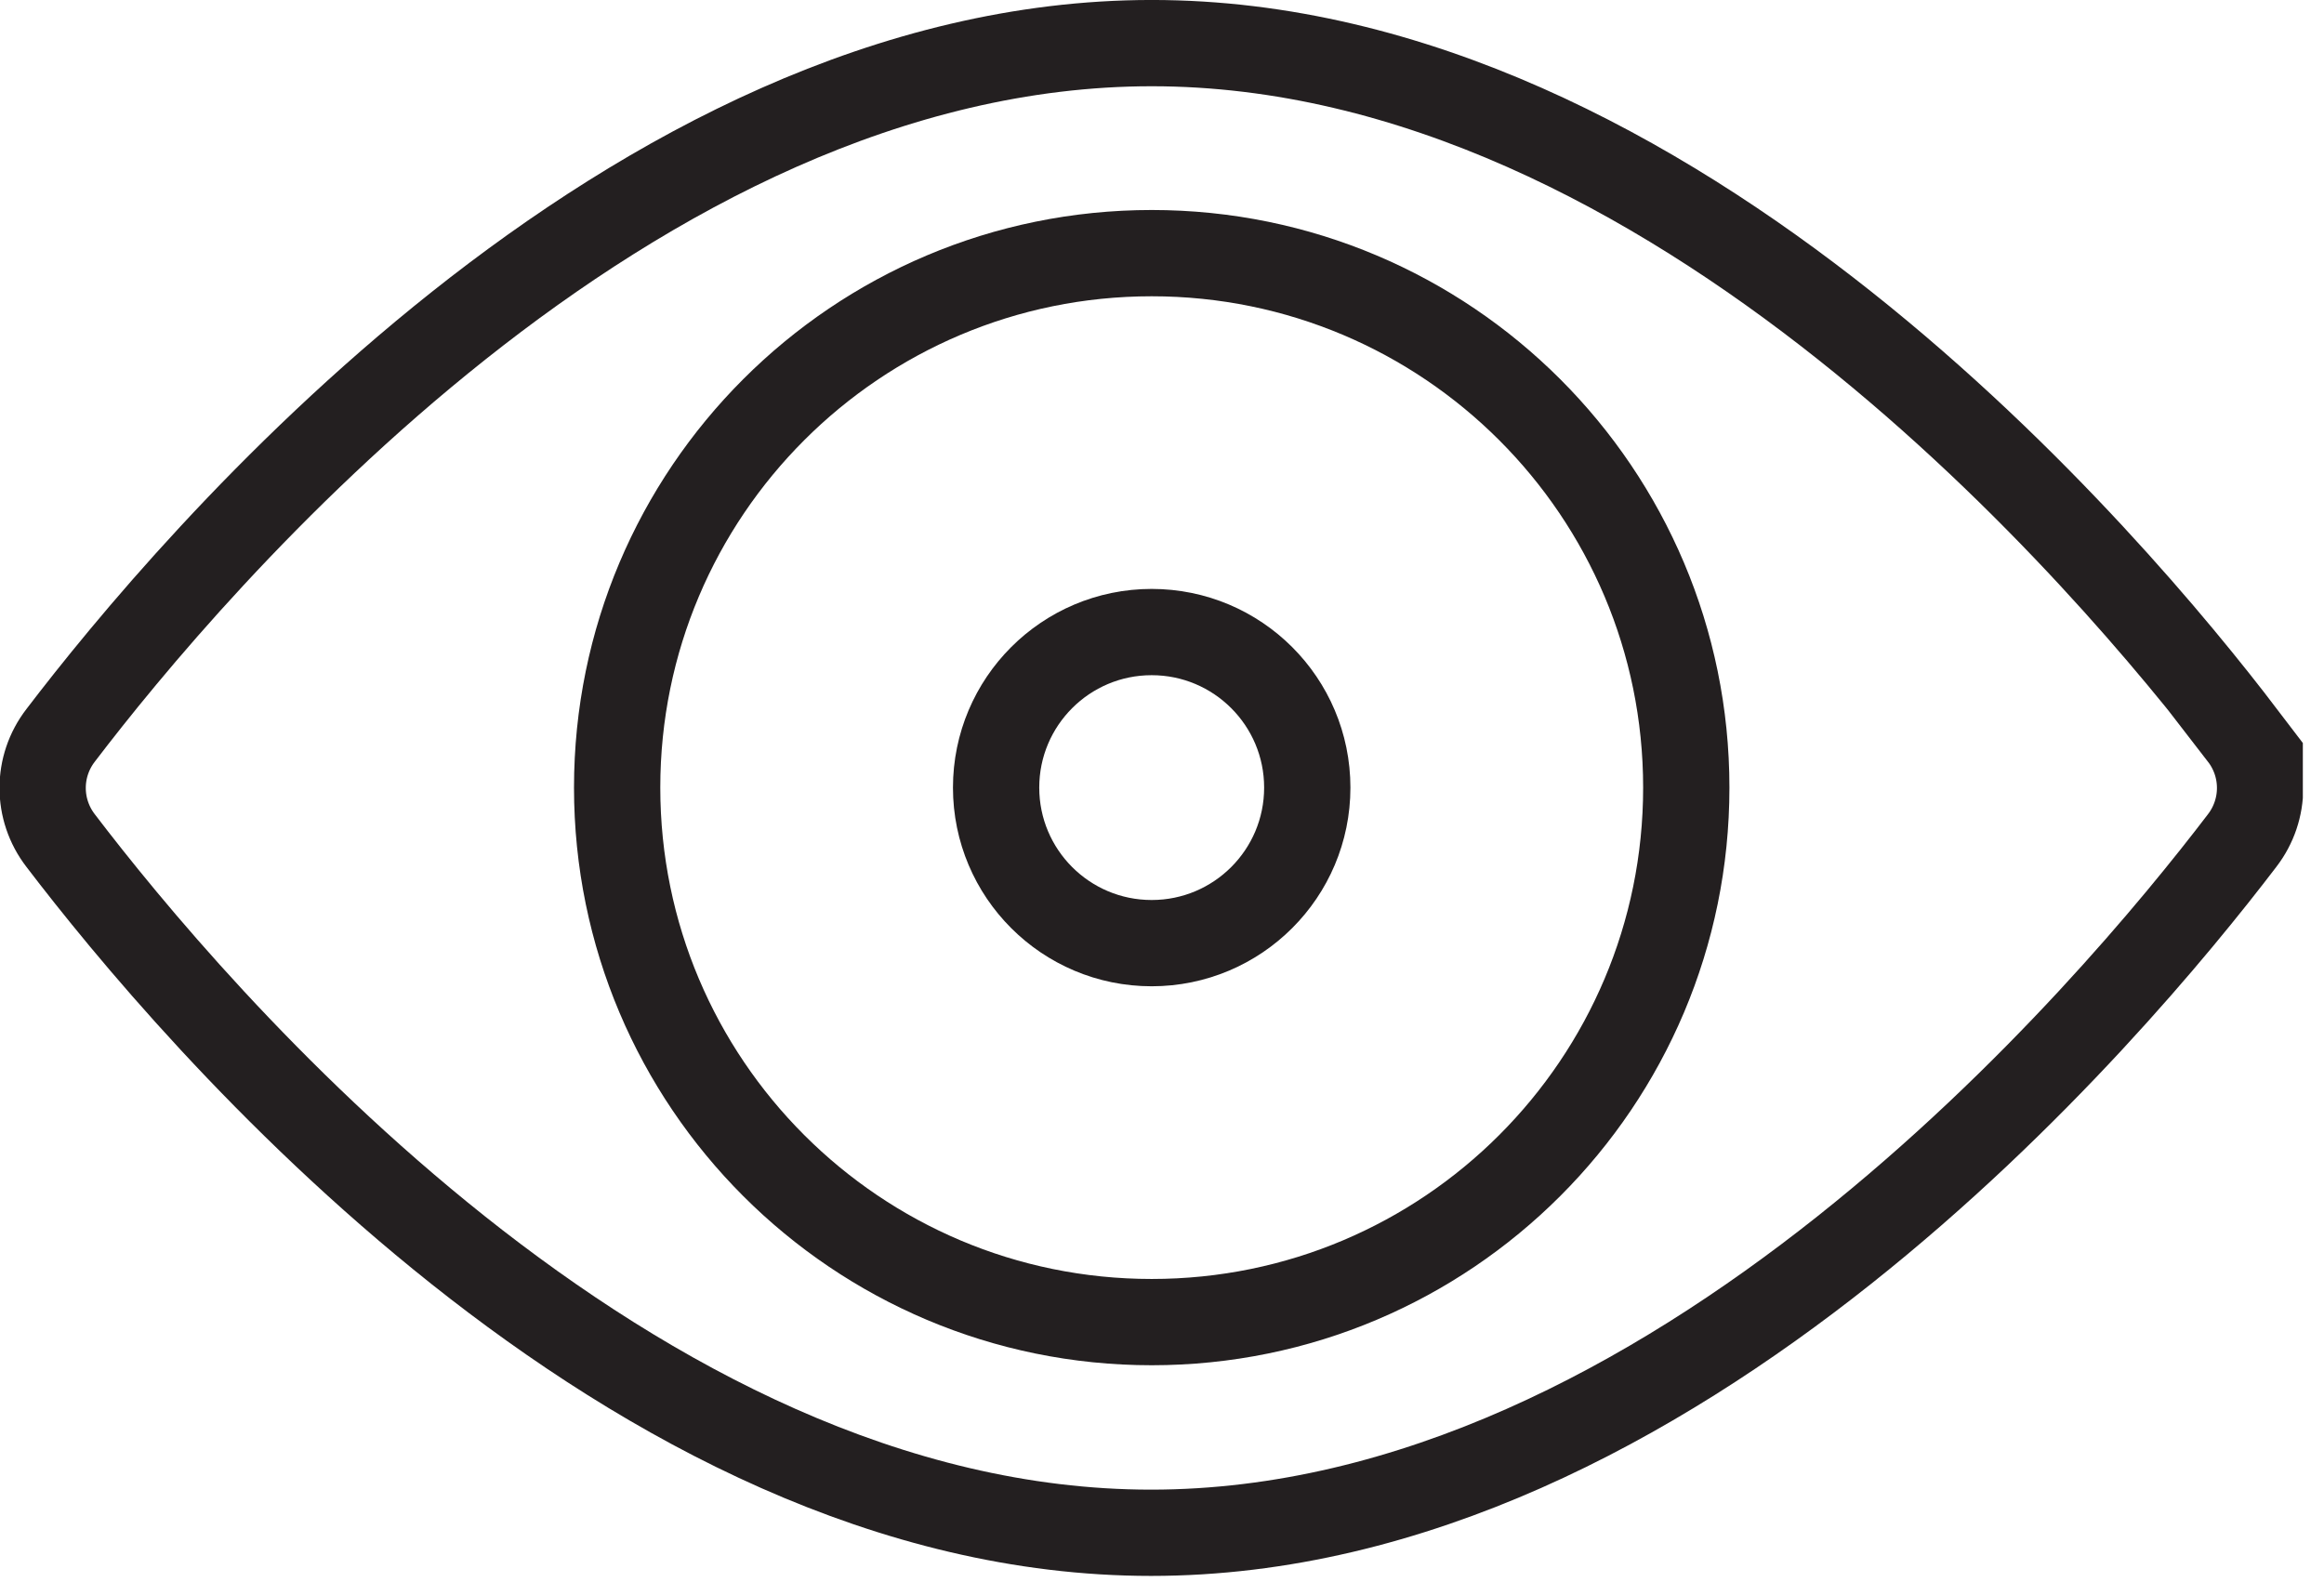
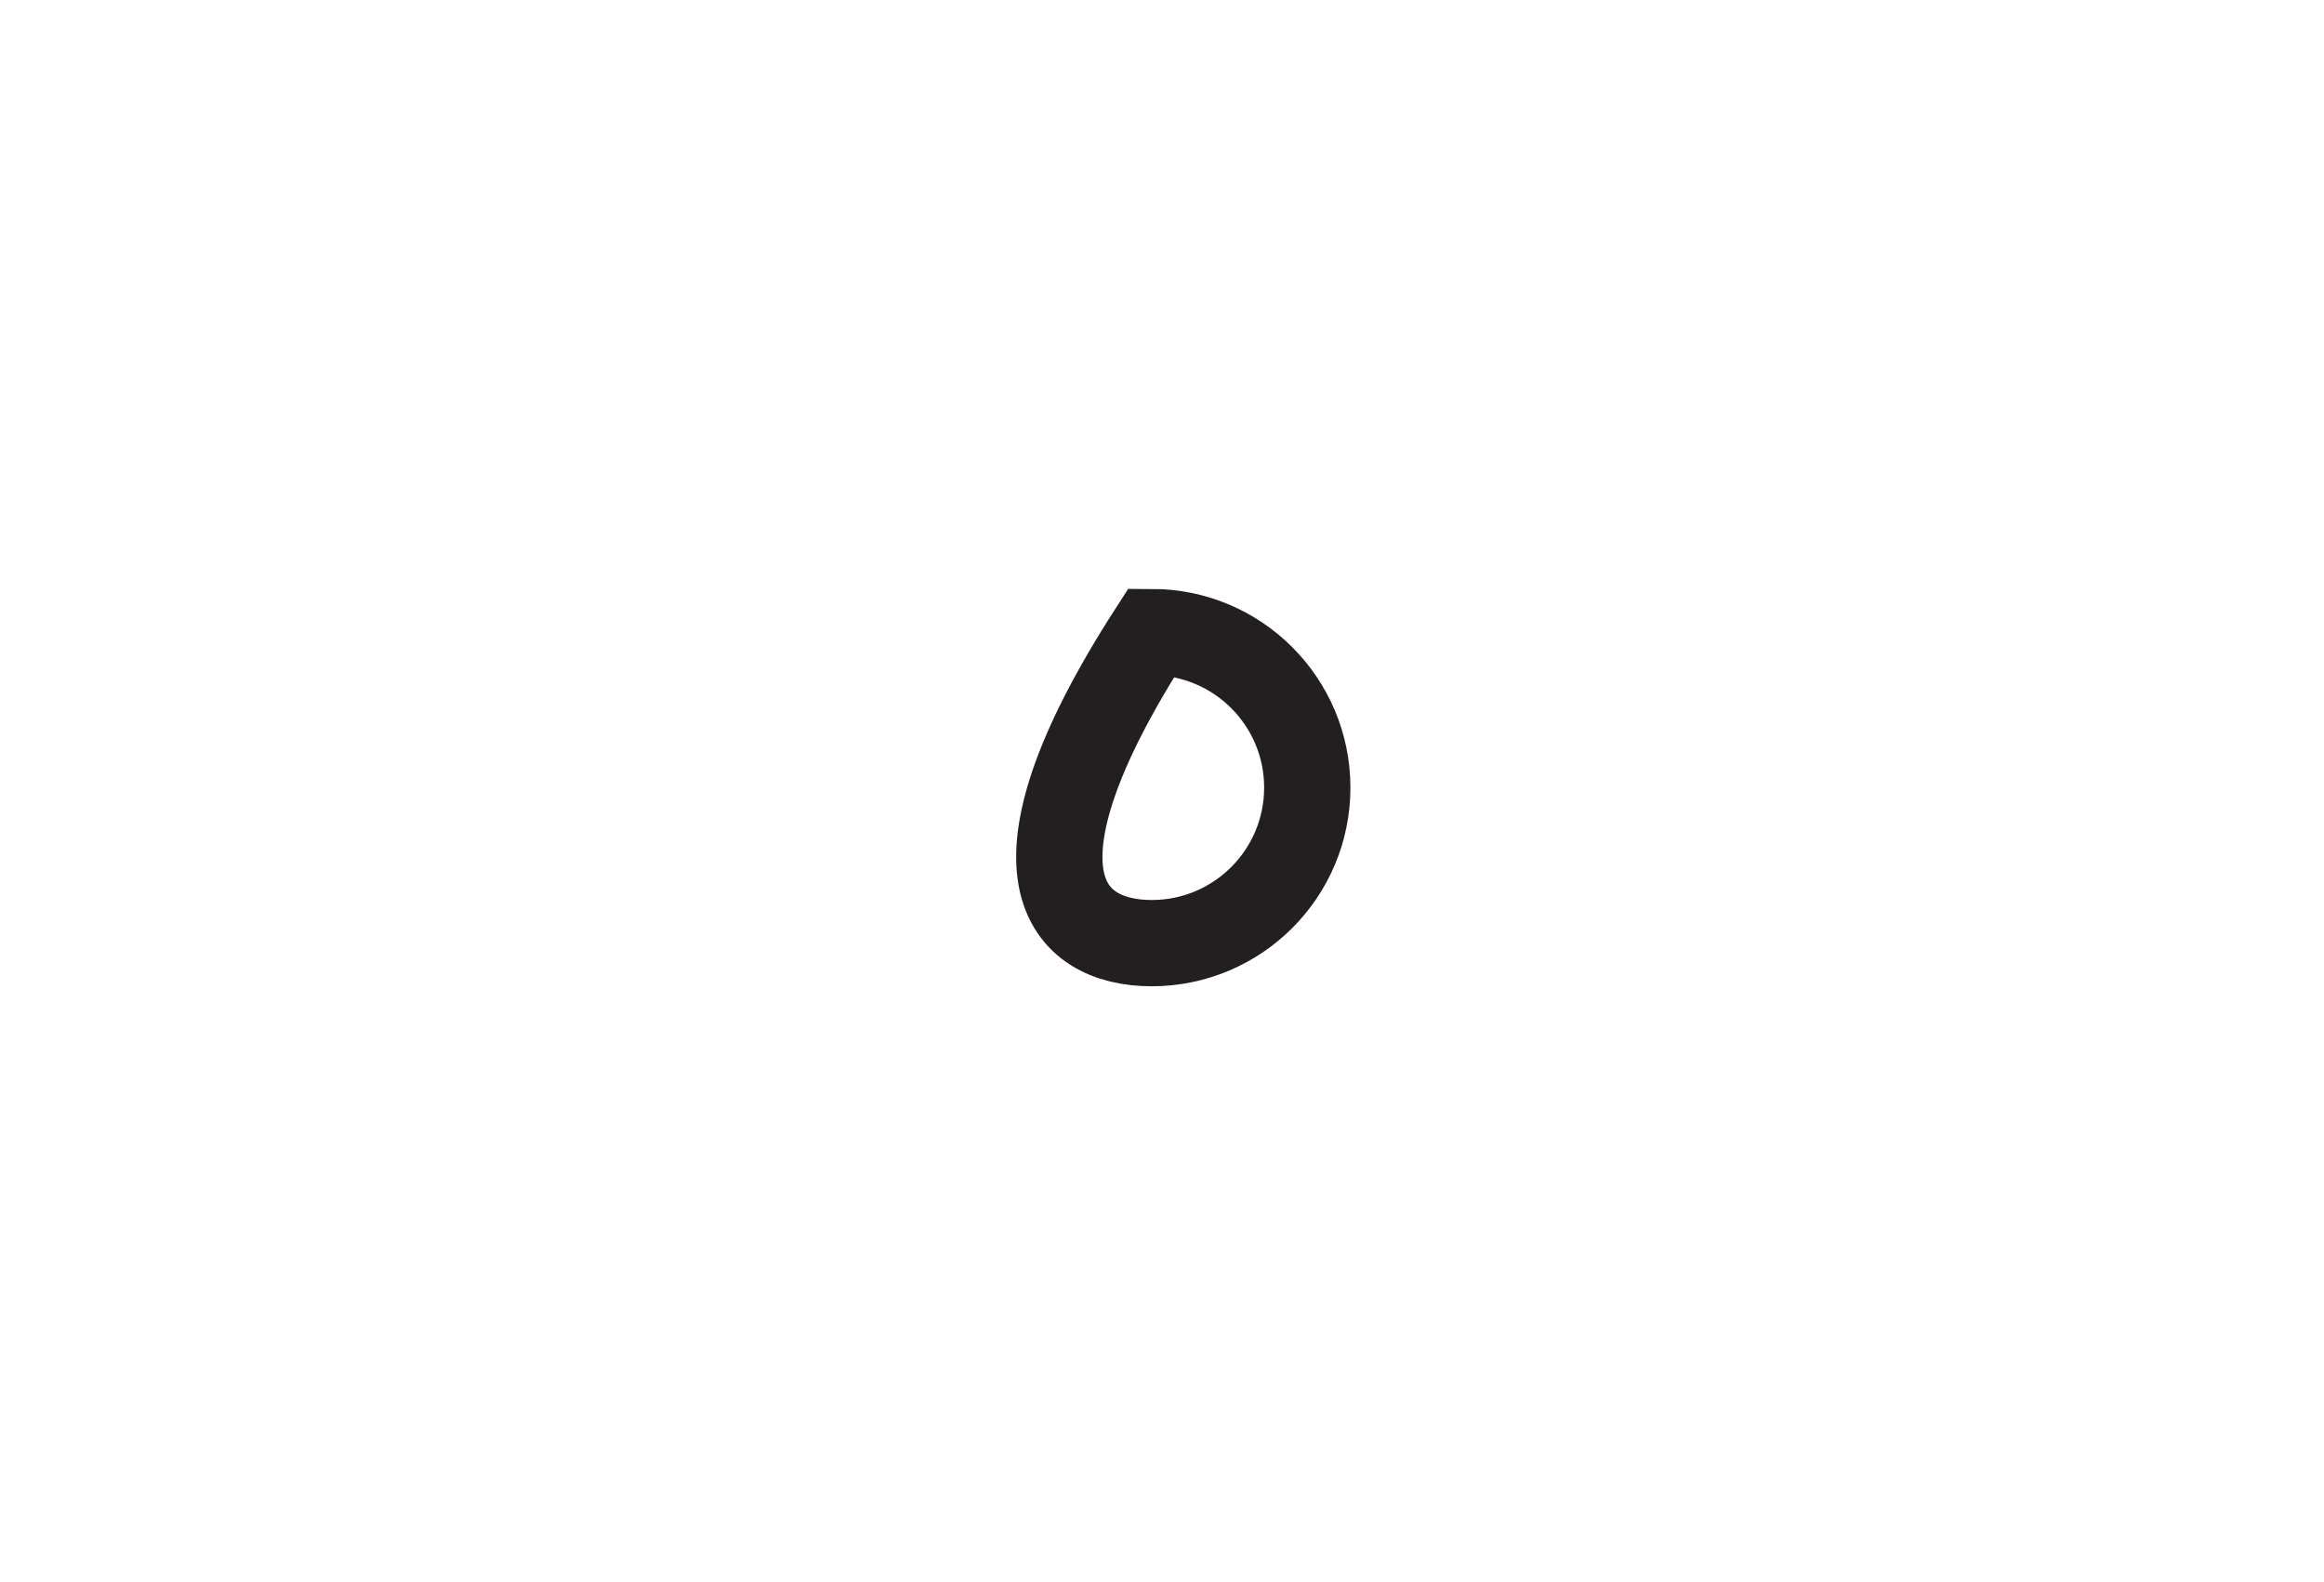
<svg xmlns="http://www.w3.org/2000/svg" width="47" height="32" viewBox="0 0 47 32" fill="none">
  <g clip-path="url(#clip0_2016_390)">
-     <path d="M45.343 14.872C45.829 15.501 45.829 16.373 45.343 17.003C42.726 20.435 33.845 31.002 23.278 31.002C12.71 31.002 3.844 20.435 1.227 17.003C0.741 16.373 0.741 15.501 1.227 14.872C3.844 11.44 12.724 0.872 23.292 0.872C33.86 0.872 42.74 11.44 45.357 14.872H45.343Z" stroke="#231F20" stroke-width="1.745" stroke-miterlimit="10" />
-     <path d="M23.292 26.741C29.263 26.741 34.103 21.901 34.103 15.93C34.103 9.96 29.263 5.12 23.292 5.12C17.322 5.12 12.481 9.96 12.481 15.93C12.481 21.901 17.322 26.741 23.292 26.741Z" stroke="#231F20" stroke-width="1.745" stroke-miterlimit="10" />
-     <path d="M23.291 19.076C25.029 19.076 26.438 17.668 26.438 15.93C26.438 14.193 25.029 12.784 23.291 12.784C21.554 12.784 20.145 14.193 20.145 15.93C20.145 17.668 21.554 19.076 23.291 19.076Z" stroke="#231F20" stroke-width="1.745" stroke-miterlimit="10" />
+     <path d="M23.291 19.076C25.029 19.076 26.438 17.668 26.438 15.93C26.438 14.193 25.029 12.784 23.291 12.784C20.145 17.668 21.554 19.076 23.291 19.076Z" stroke="#231F20" stroke-width="1.745" stroke-miterlimit="10" />
  </g>
  <defs>
    <clipPath id="clip0_2016_390">
      <rect width="46.575" height="31.875" fill="white" transform="translate(-0.003)" />
    </clipPath>
  </defs>
</svg>